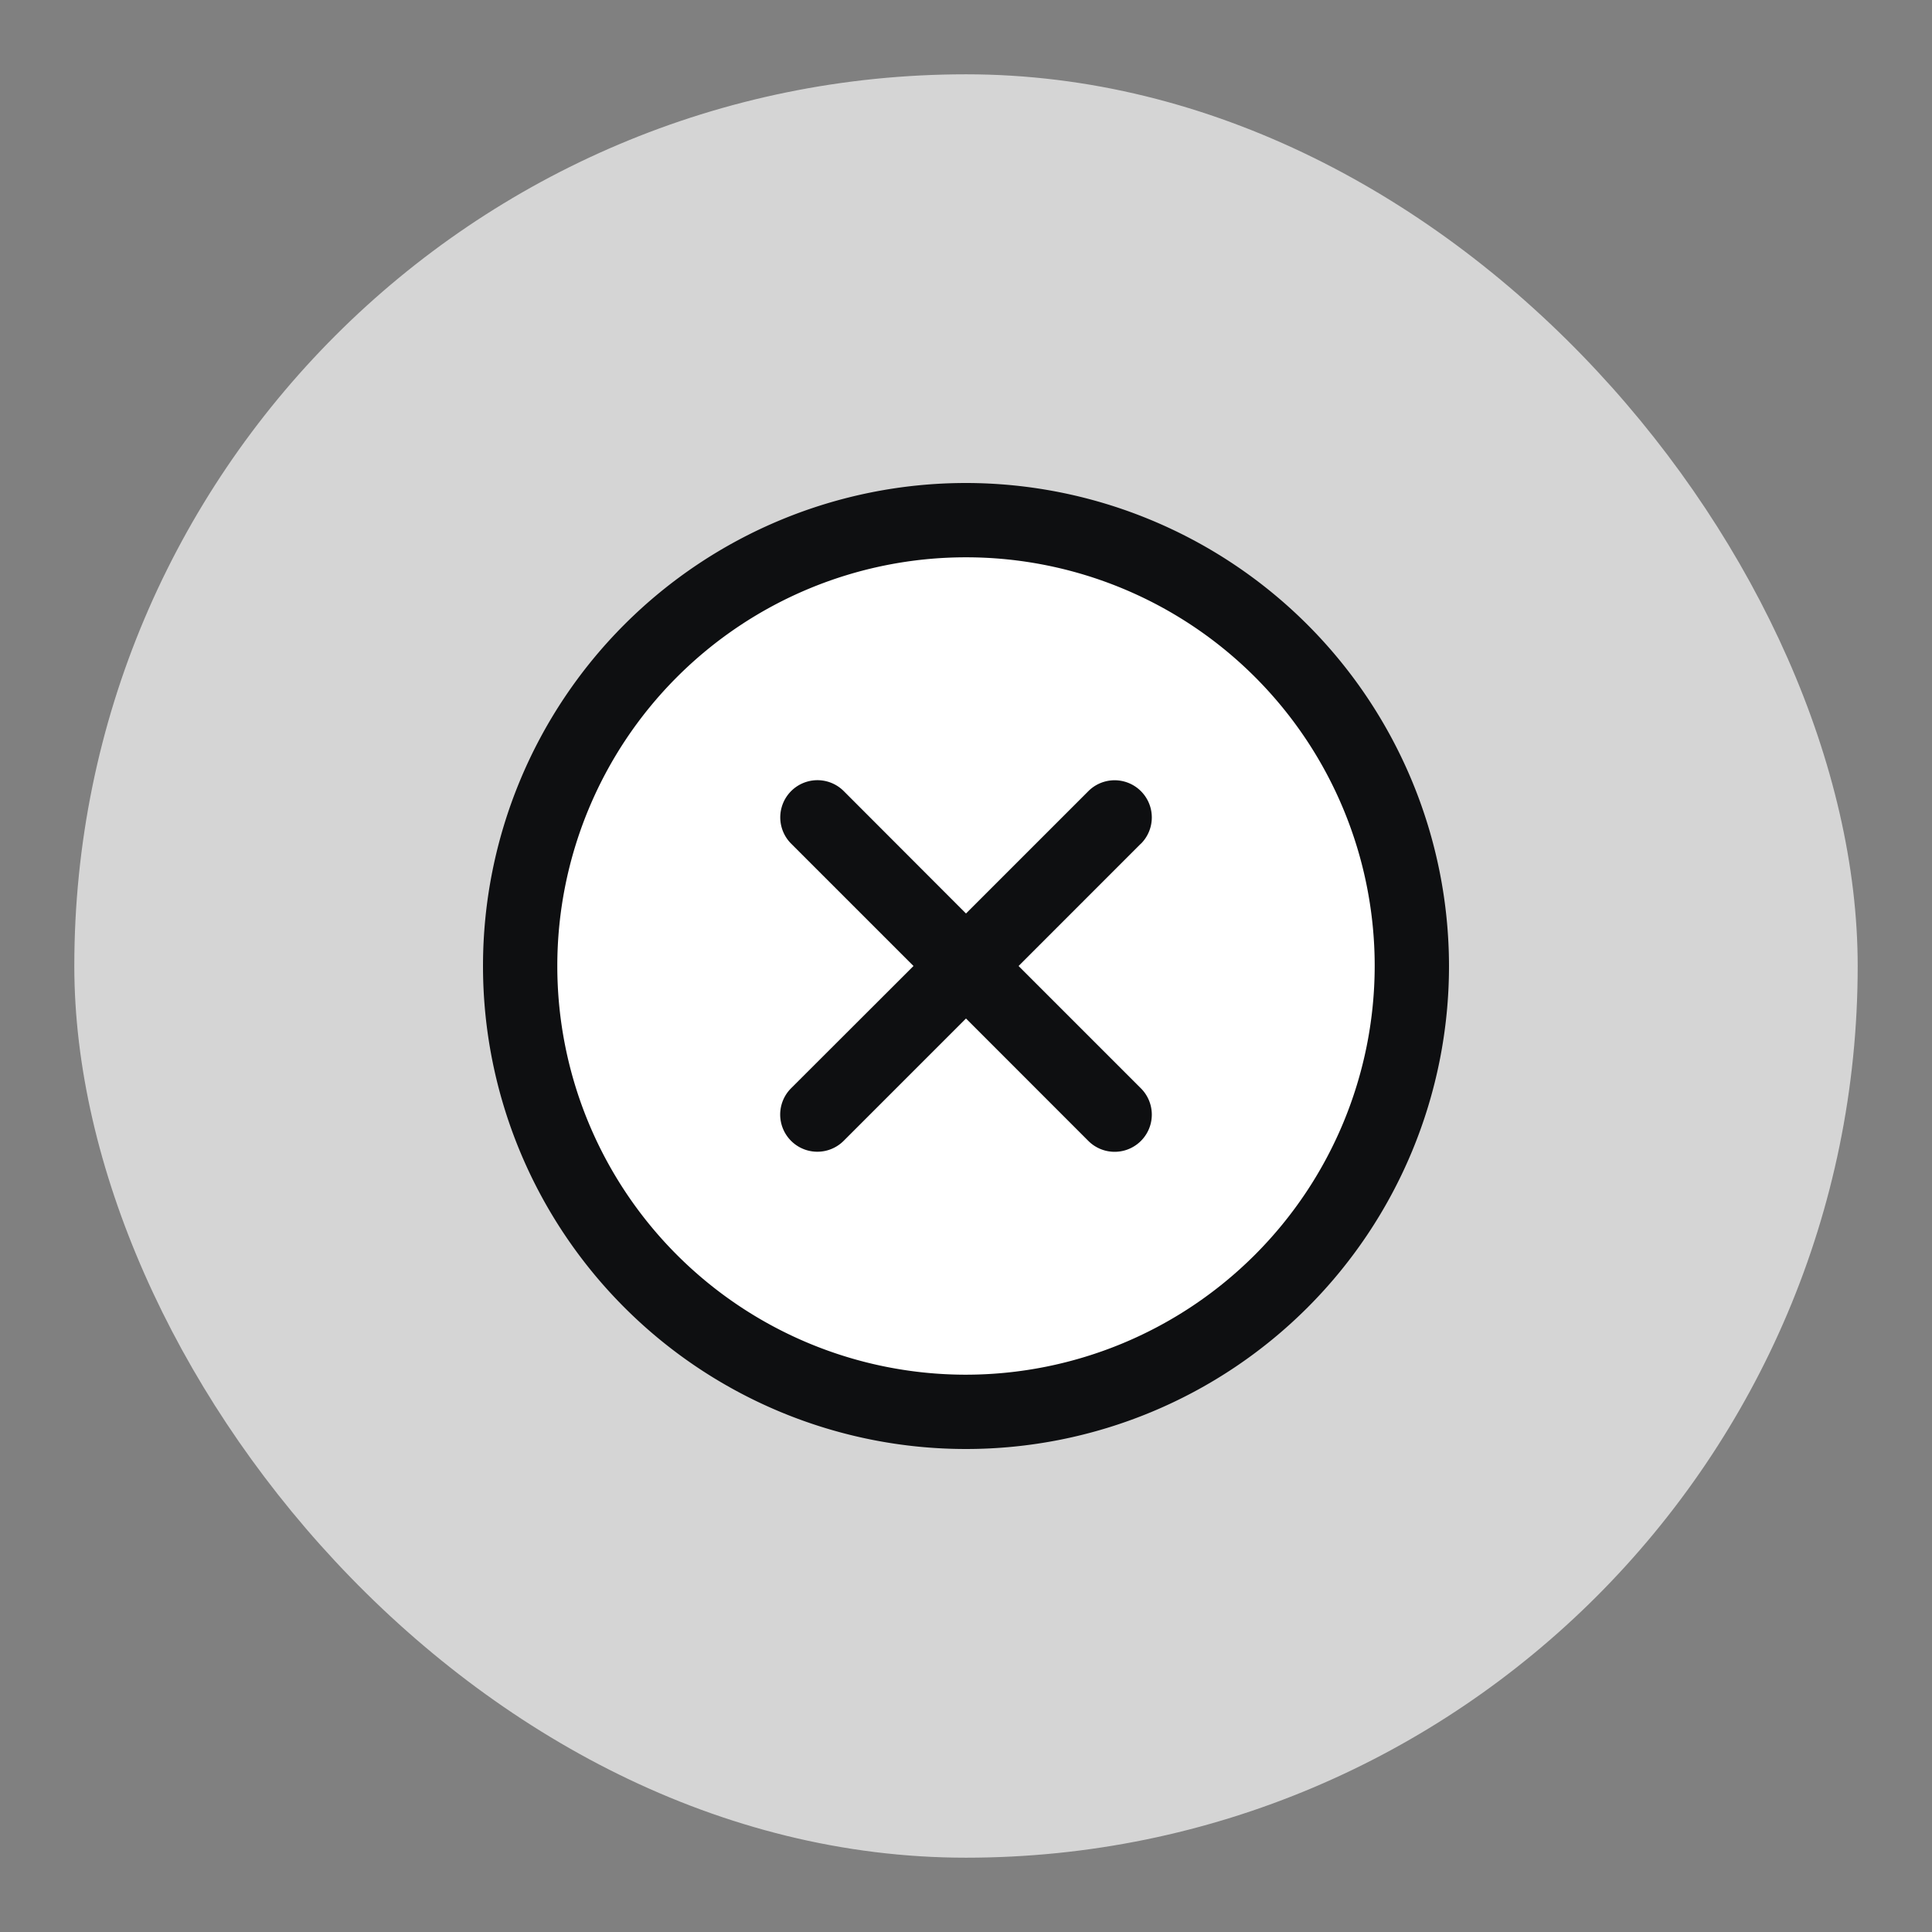
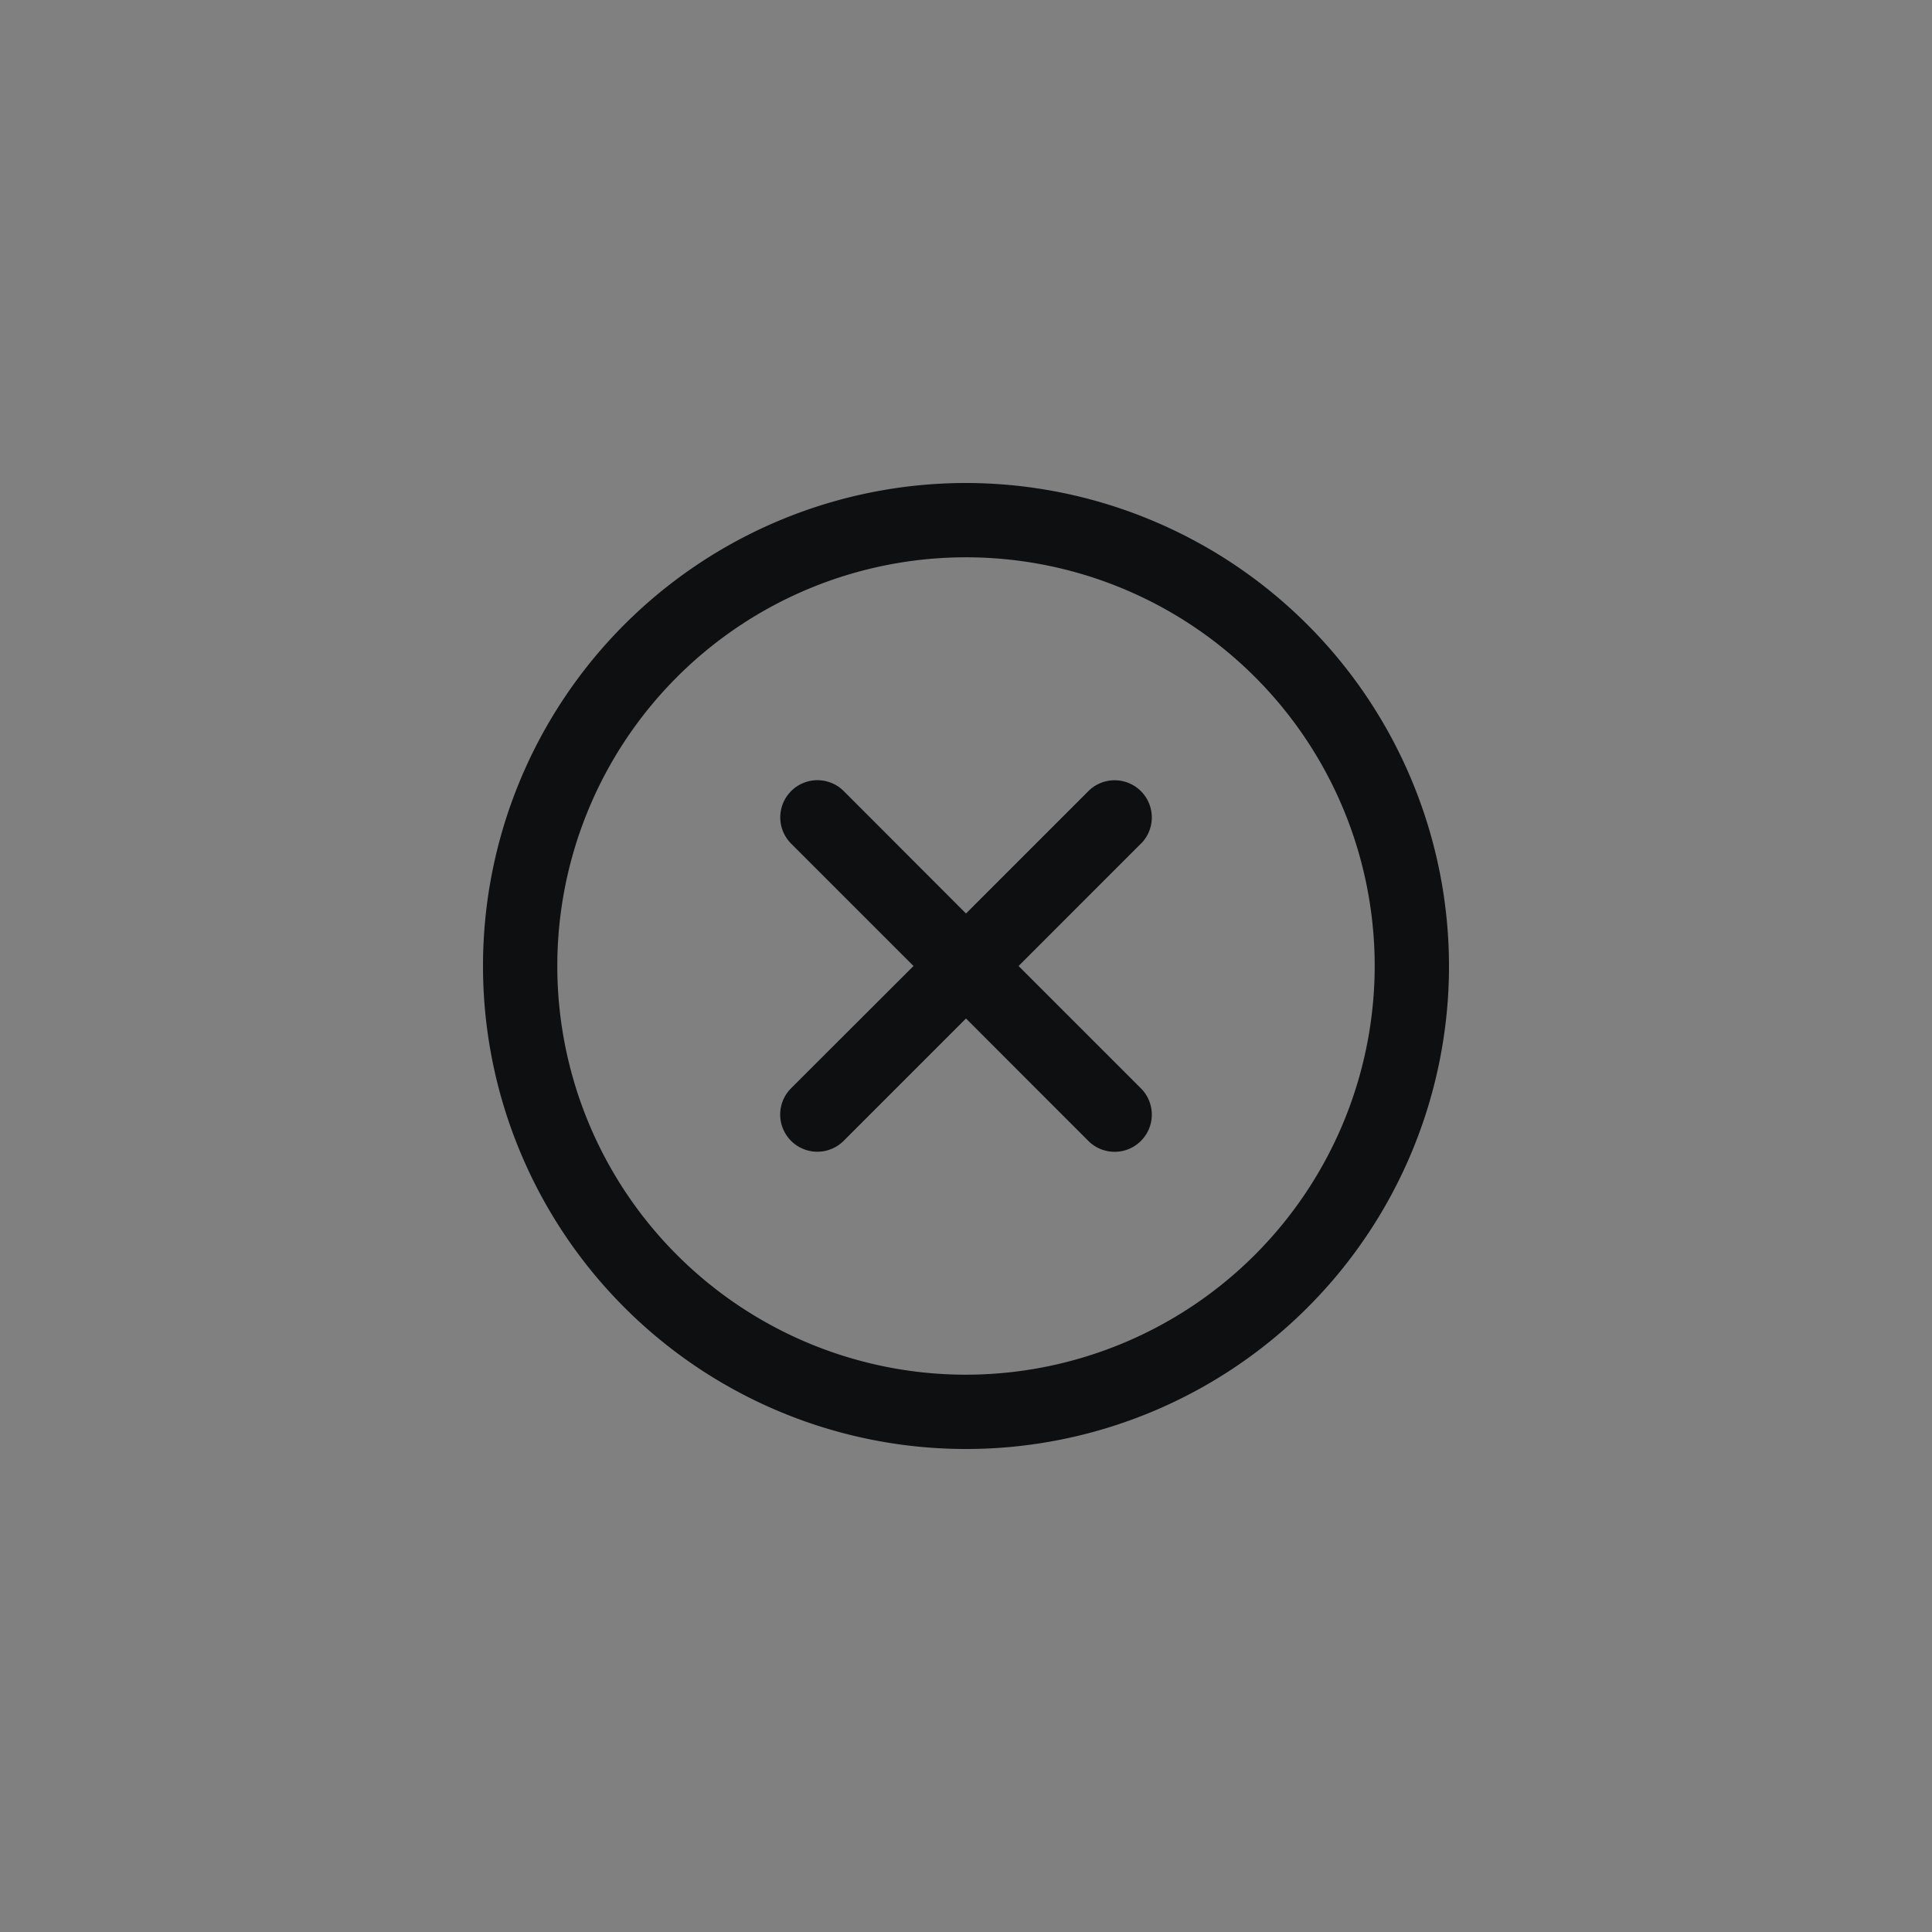
<svg xmlns="http://www.w3.org/2000/svg" width="52" height="52" fill="none">
  <rect width="100%" height="100%" fill="#808080" stroke="none" />
-   <rect width="48" height="48" x="2" y="2" fill="#D5D5D5" rx="24" />
-   <path fill="#fff" d="M38 26a12 12 0 1 1-23.999 0A12 12 0 0 1 38 26Z" />
  <path fill="#0E0F11" d="M30.707 22.707 27.415 26l3.293 3.293a1 1 0 0 1-1.415 1.415L26 27.413l-3.293 3.293a1 1 0 0 1-1.415-1.415L24.587 26l-3.293-3.293a1 1 0 1 1 1.415-1.415L26 24.587l3.293-3.293a1 1 0 0 1 1.415 1.415ZM39 26a13 13 0 1 1-13-13 13.014 13.014 0 0 1 13 13Zm-2 0a11 11 0 1 0-11 11 11.012 11.012 0 0 0 11-11Z" />
</svg>